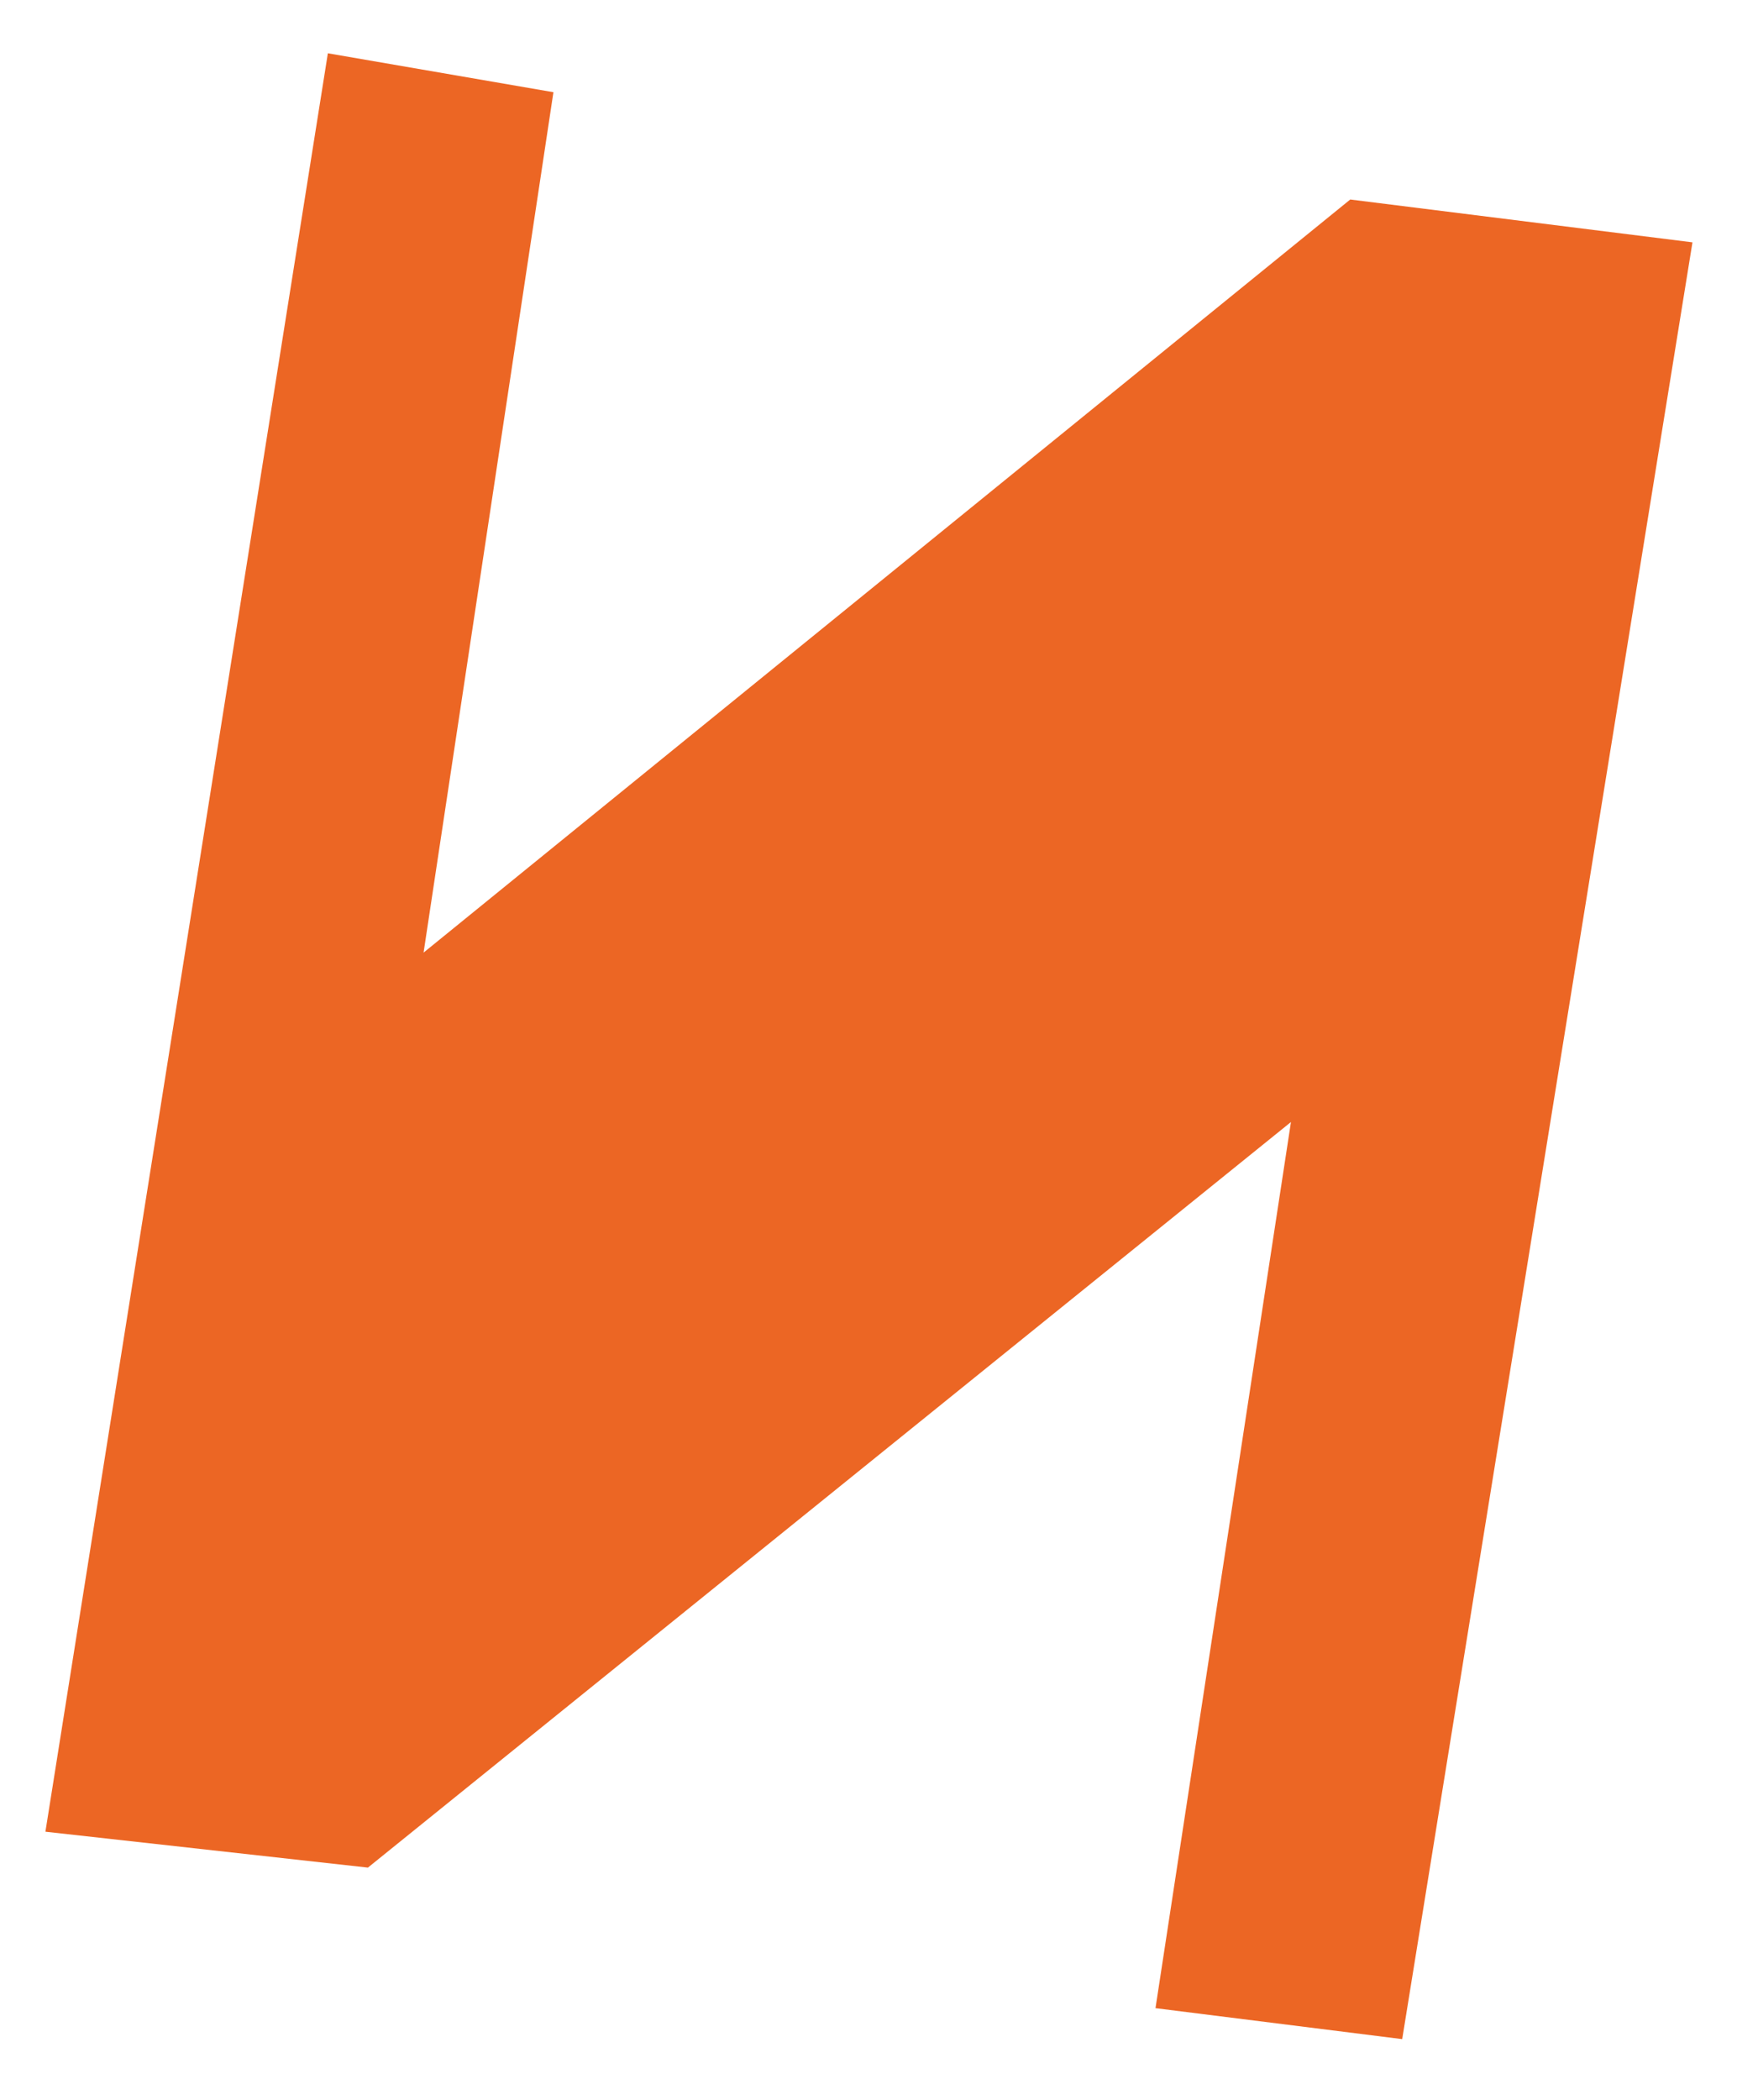
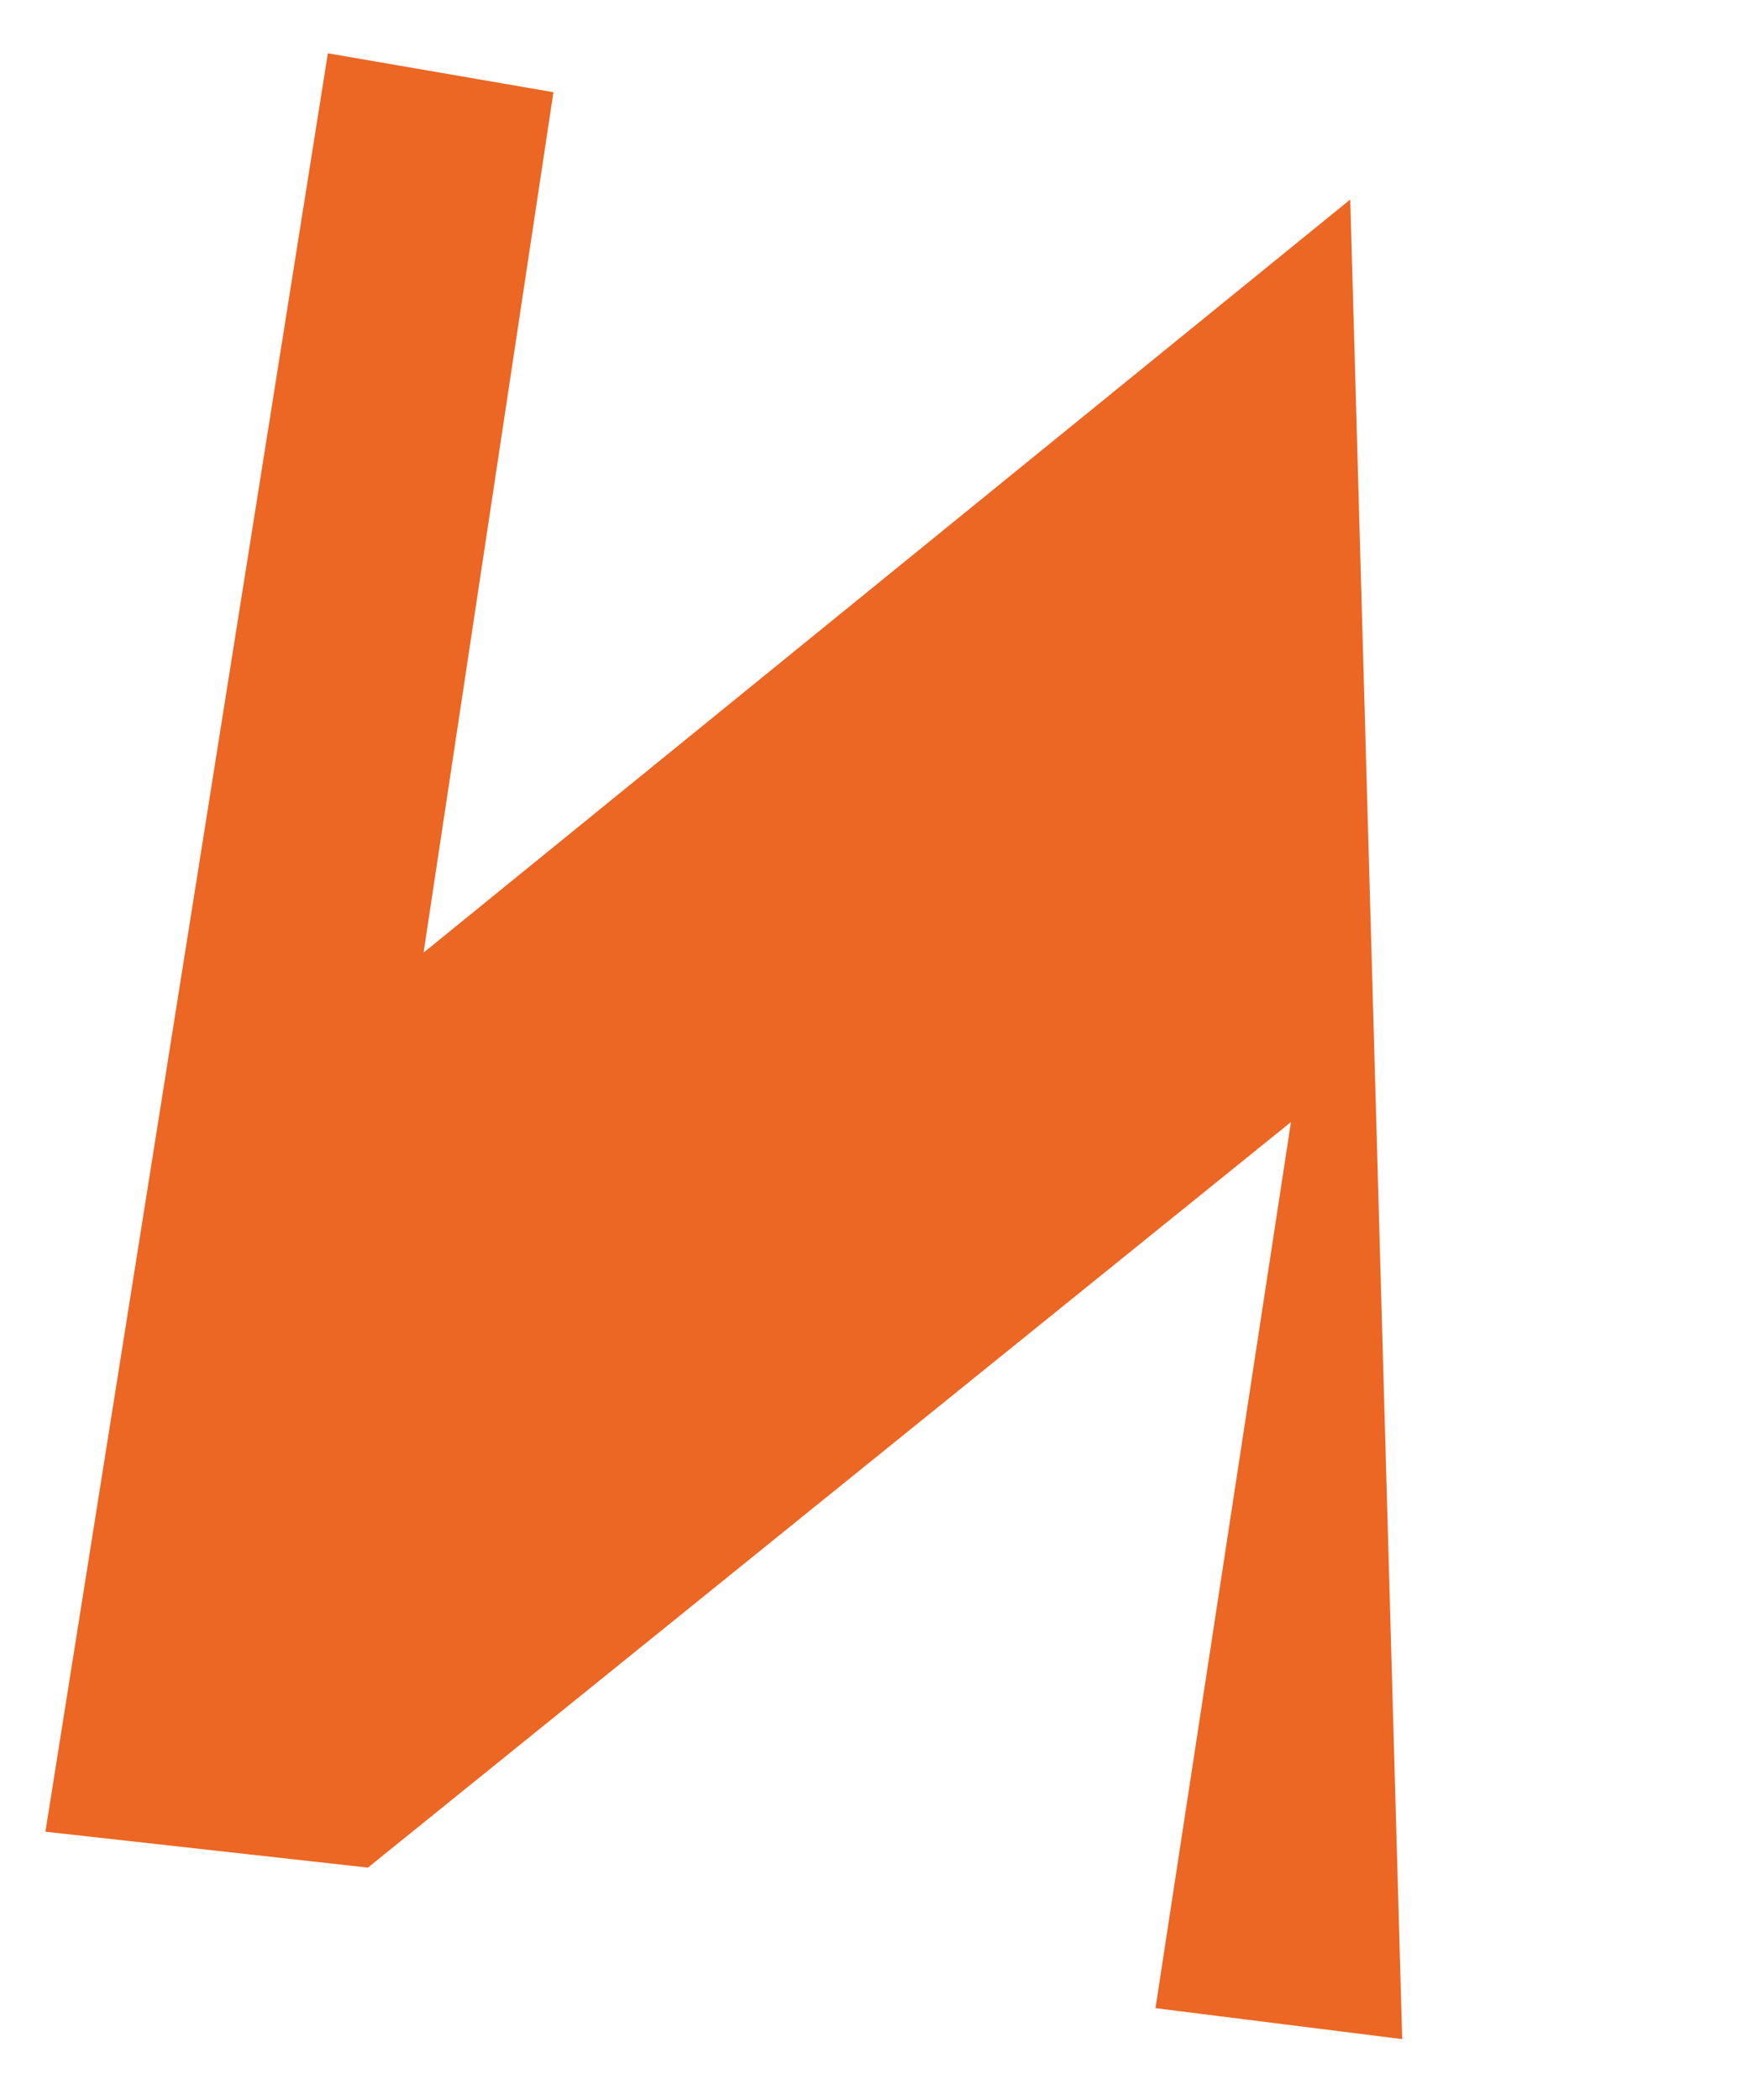
<svg xmlns="http://www.w3.org/2000/svg" width="36" height="43" viewBox="0 0 36 43" fill="none">
-   <path d="M6.714 1.091L11.333 1.888L8.674 19.505L27.65 4.085L34.658 4.962L28.714 41.752L23.662 41.118L26.436 22.974L7.534 38.24L0.93 37.505L6.714 1.091Z" fill="#EC6624" />
+   <path d="M6.714 1.091L11.333 1.888L8.674 19.505L27.65 4.085L28.714 41.752L23.662 41.118L26.436 22.974L7.534 38.24L0.93 37.505L6.714 1.091Z" fill="#EC6624" />
</svg>